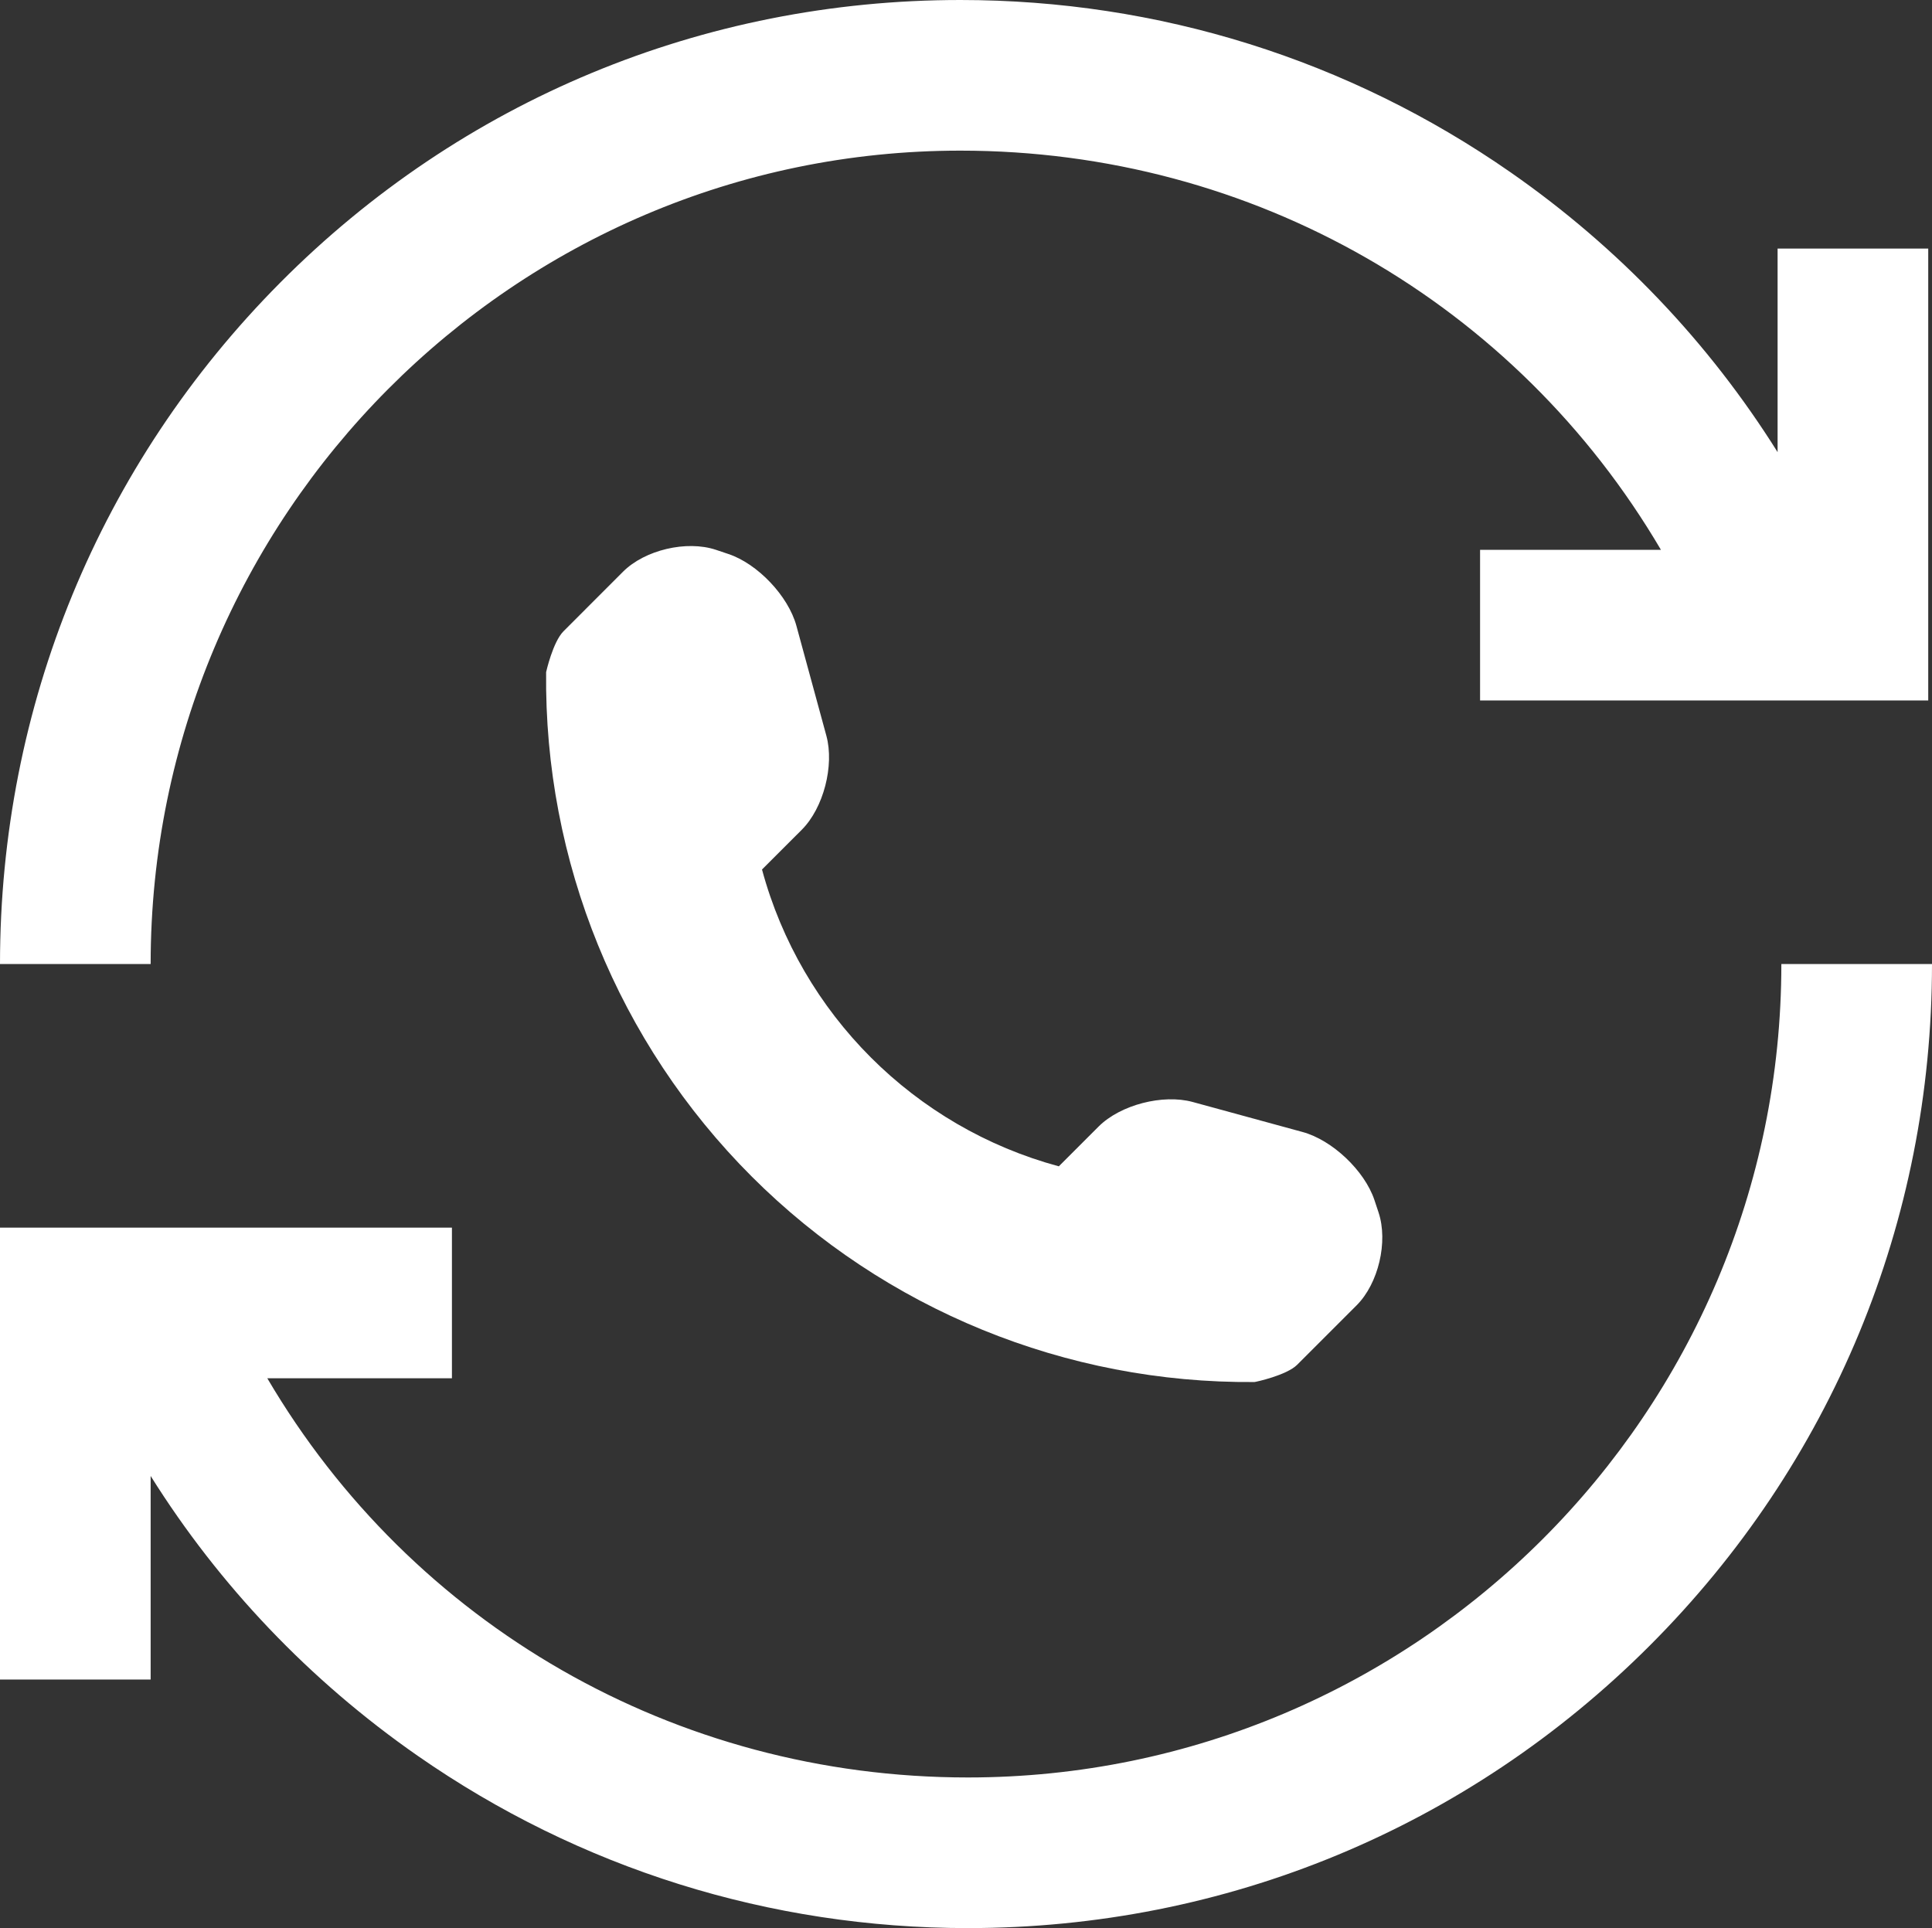
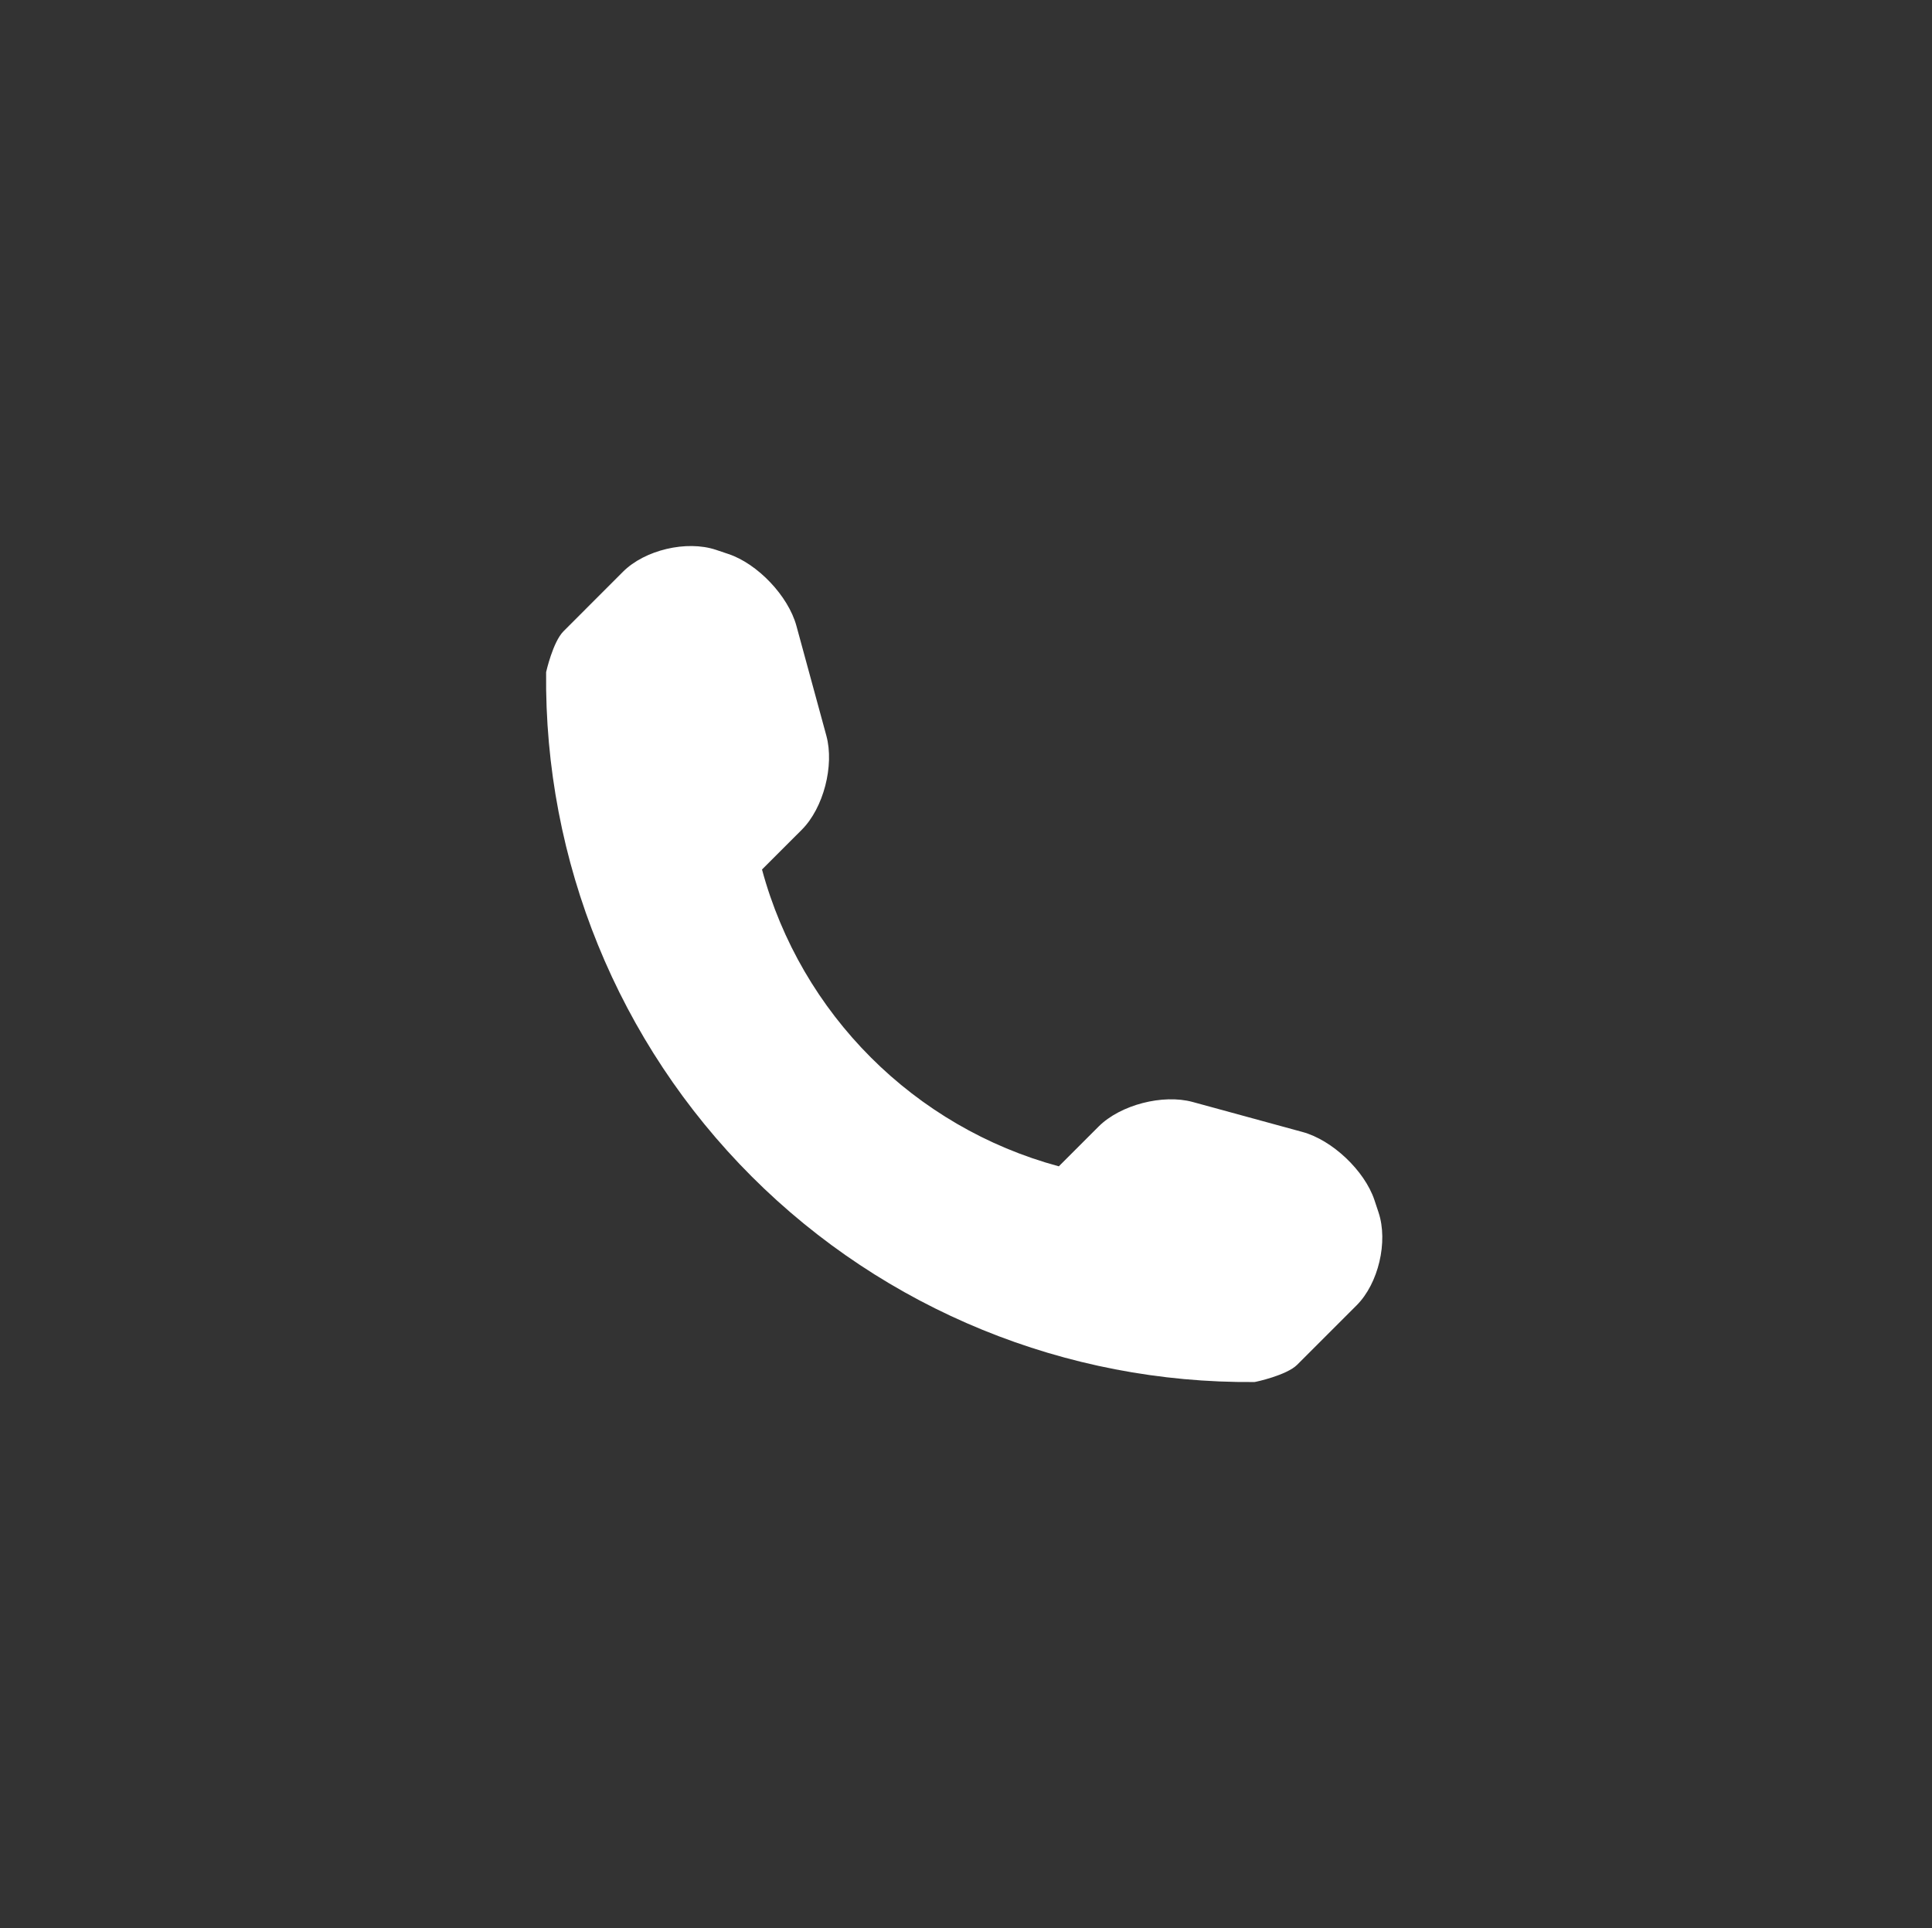
<svg xmlns="http://www.w3.org/2000/svg" width="513" height="512" viewBox="0 0 513 512" fill="none">
  <rect x="0" y="0" width="513" height="512" fill="#333333" stroke="none" />
-   <path d="M513 256C513 324.38 486.371 388.667 438.02 437.02C389.667 485.371 325.38 512 257 512C204.41 512 153.879 496.169 110.869 466.22C82.215 446.267 58.23 421.041 40 391.938V446H0V326H120V366H70.978C109.37 431.347 179.148 472 257 472C376.103 472 473 375.103 473 256H513ZM255 40C332.853 40 402.631 80.654 441.022 146H393V186H512V66H472V120.061C453.77 90.959 429.785 65.732 401.131 45.78C358.121 15.831 307.59 0 255 0C186.659 0 122.535 26.644 74.439 75.022C26.437 123.308 0 187.58 0 256H40C40 136.897 136.448 40 255 40Z" fill="white" />
  <path d="M366.042 321.957L364.937 318.627C362.319 310.847 353.74 302.733 345.858 300.595L316.686 292.626C308.775 290.474 297.491 293.368 291.703 299.155L281.145 309.713C242.776 299.345 212.689 269.257 202.335 230.896L212.894 220.338C218.681 214.55 221.575 203.28 219.423 195.369L211.468 166.183C209.316 158.287 201.187 149.707 193.422 147.119L190.092 145.999C182.312 143.41 171.216 146.028 165.429 151.816L149.636 167.623C146.815 170.43 145.011 178.457 145.011 178.486C144.459 228.627 164.12 276.935 199.587 312.403C234.968 347.783 283.095 367.415 333.09 366.993C333.351 366.993 341.611 365.219 344.432 362.412L360.225 346.619C366.013 340.832 368.63 329.737 366.042 321.957Z" fill="white" />
</svg>